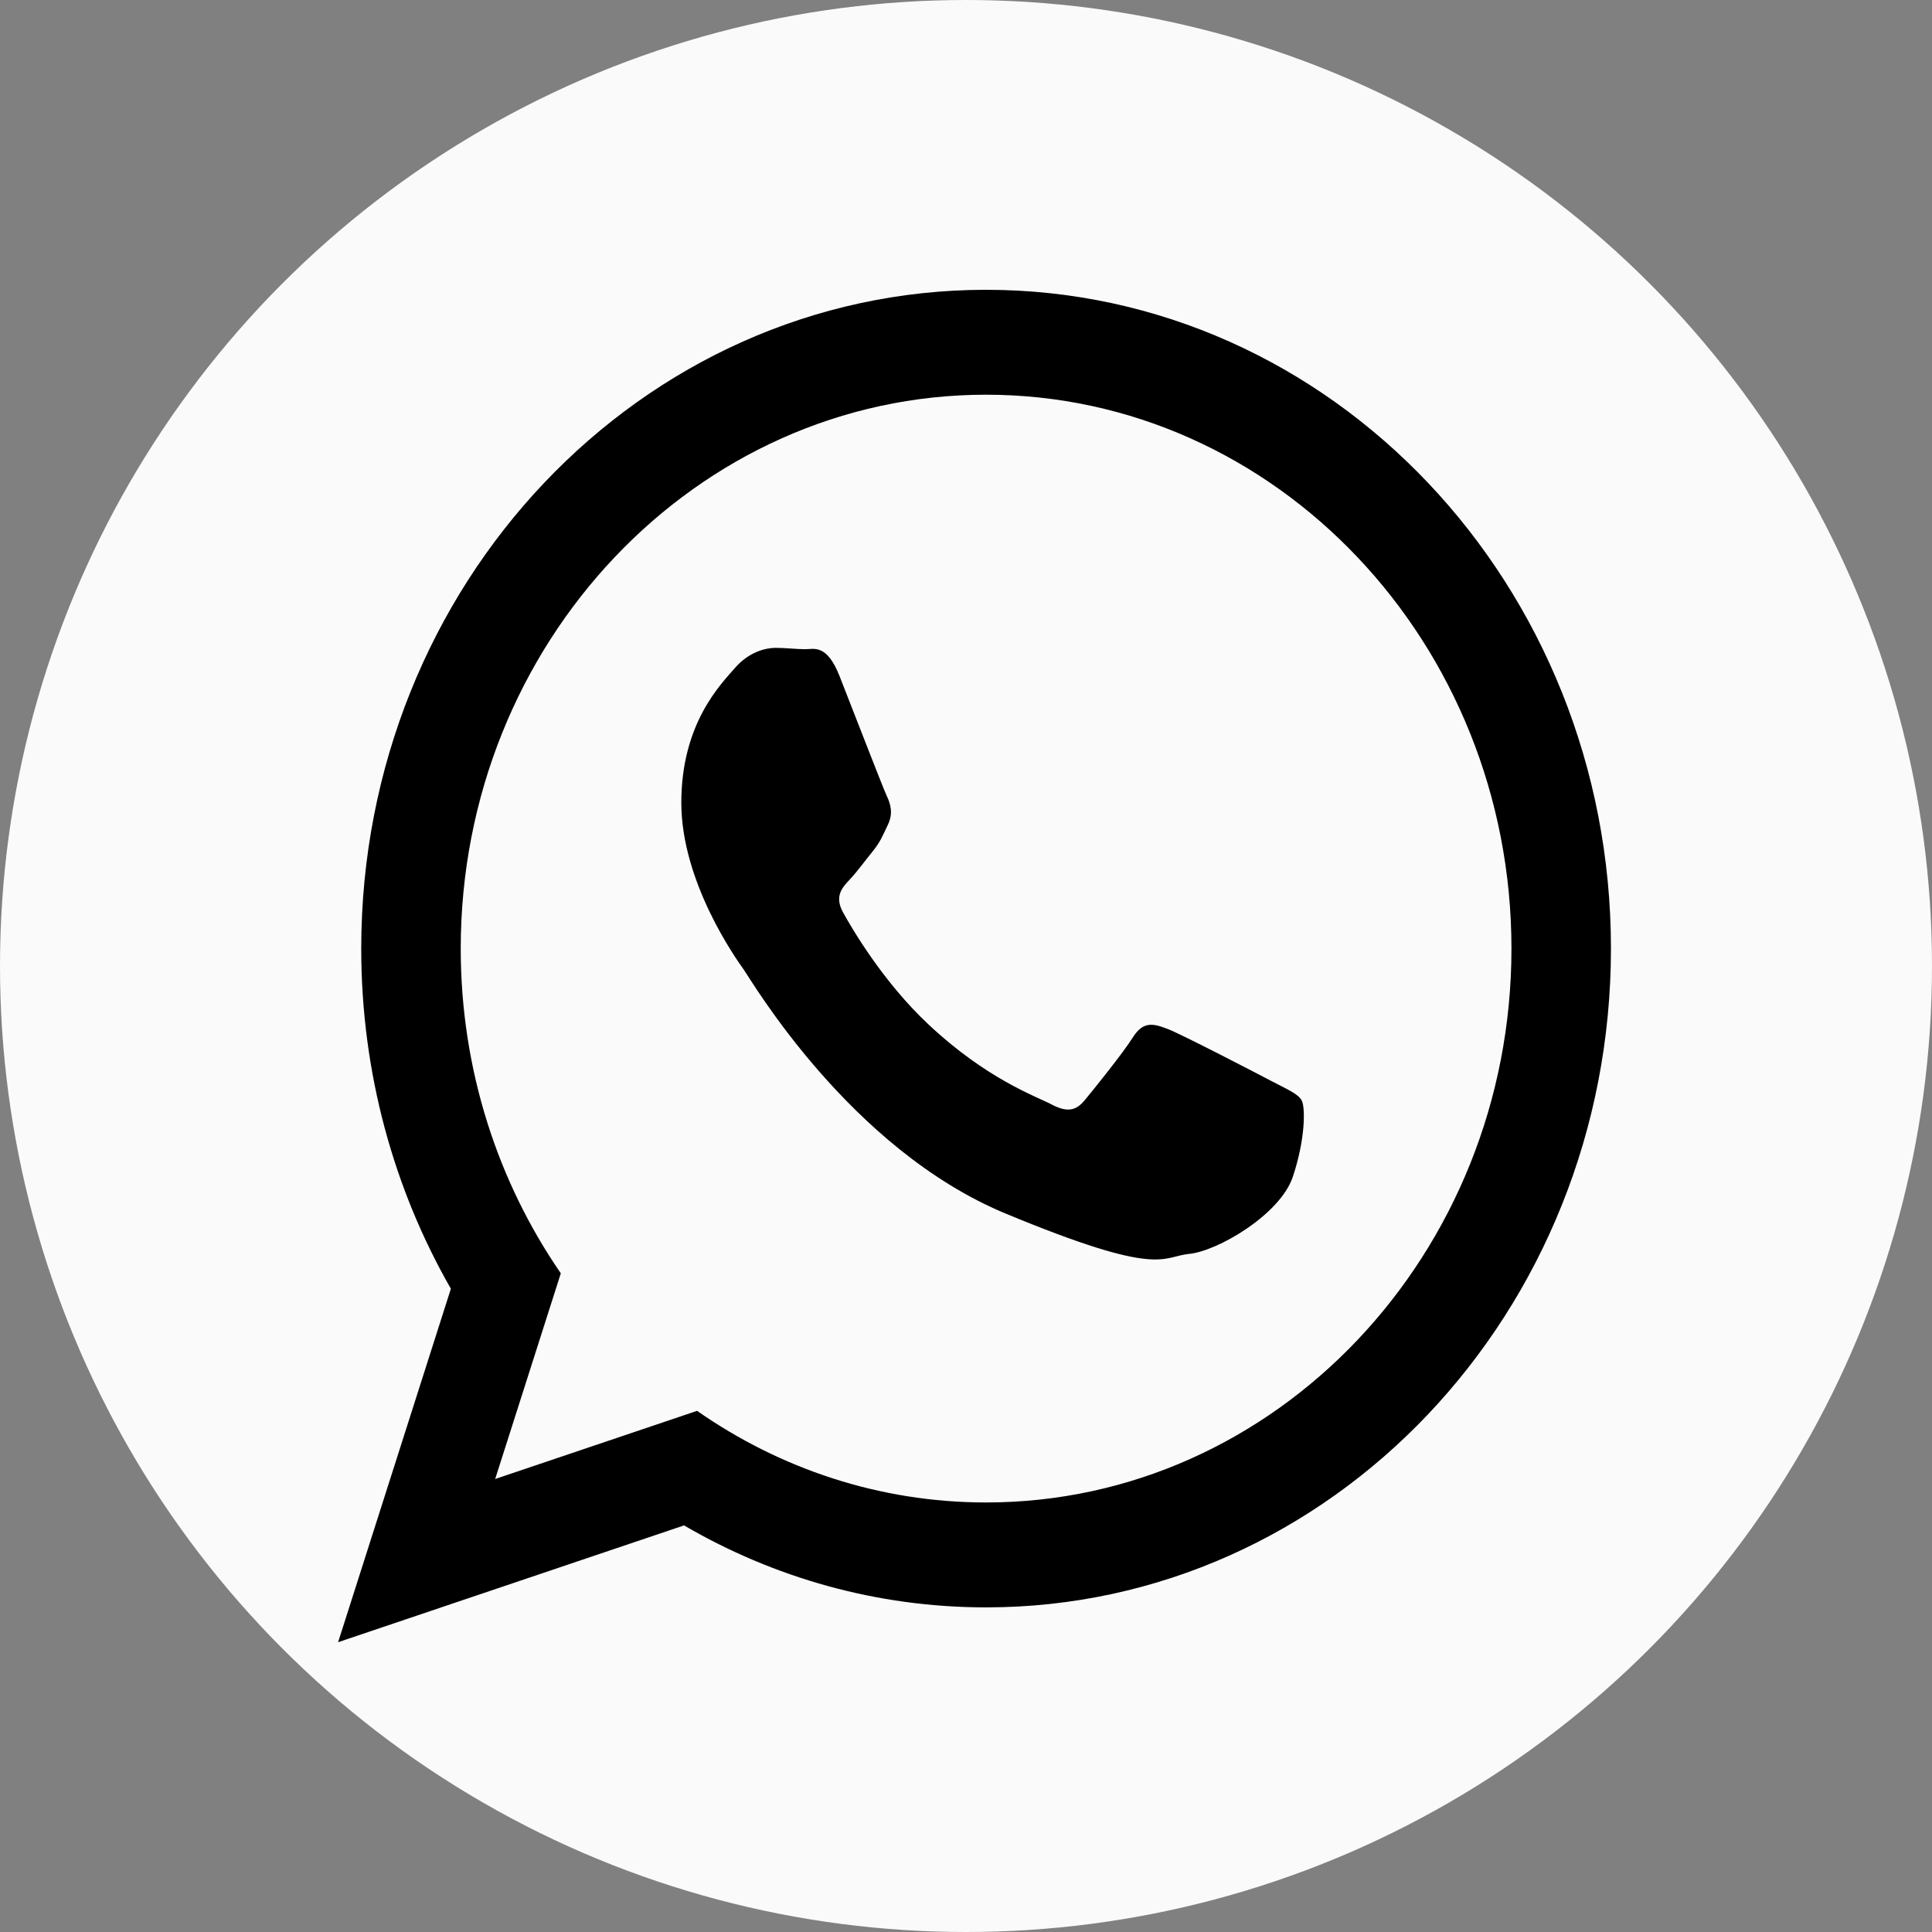
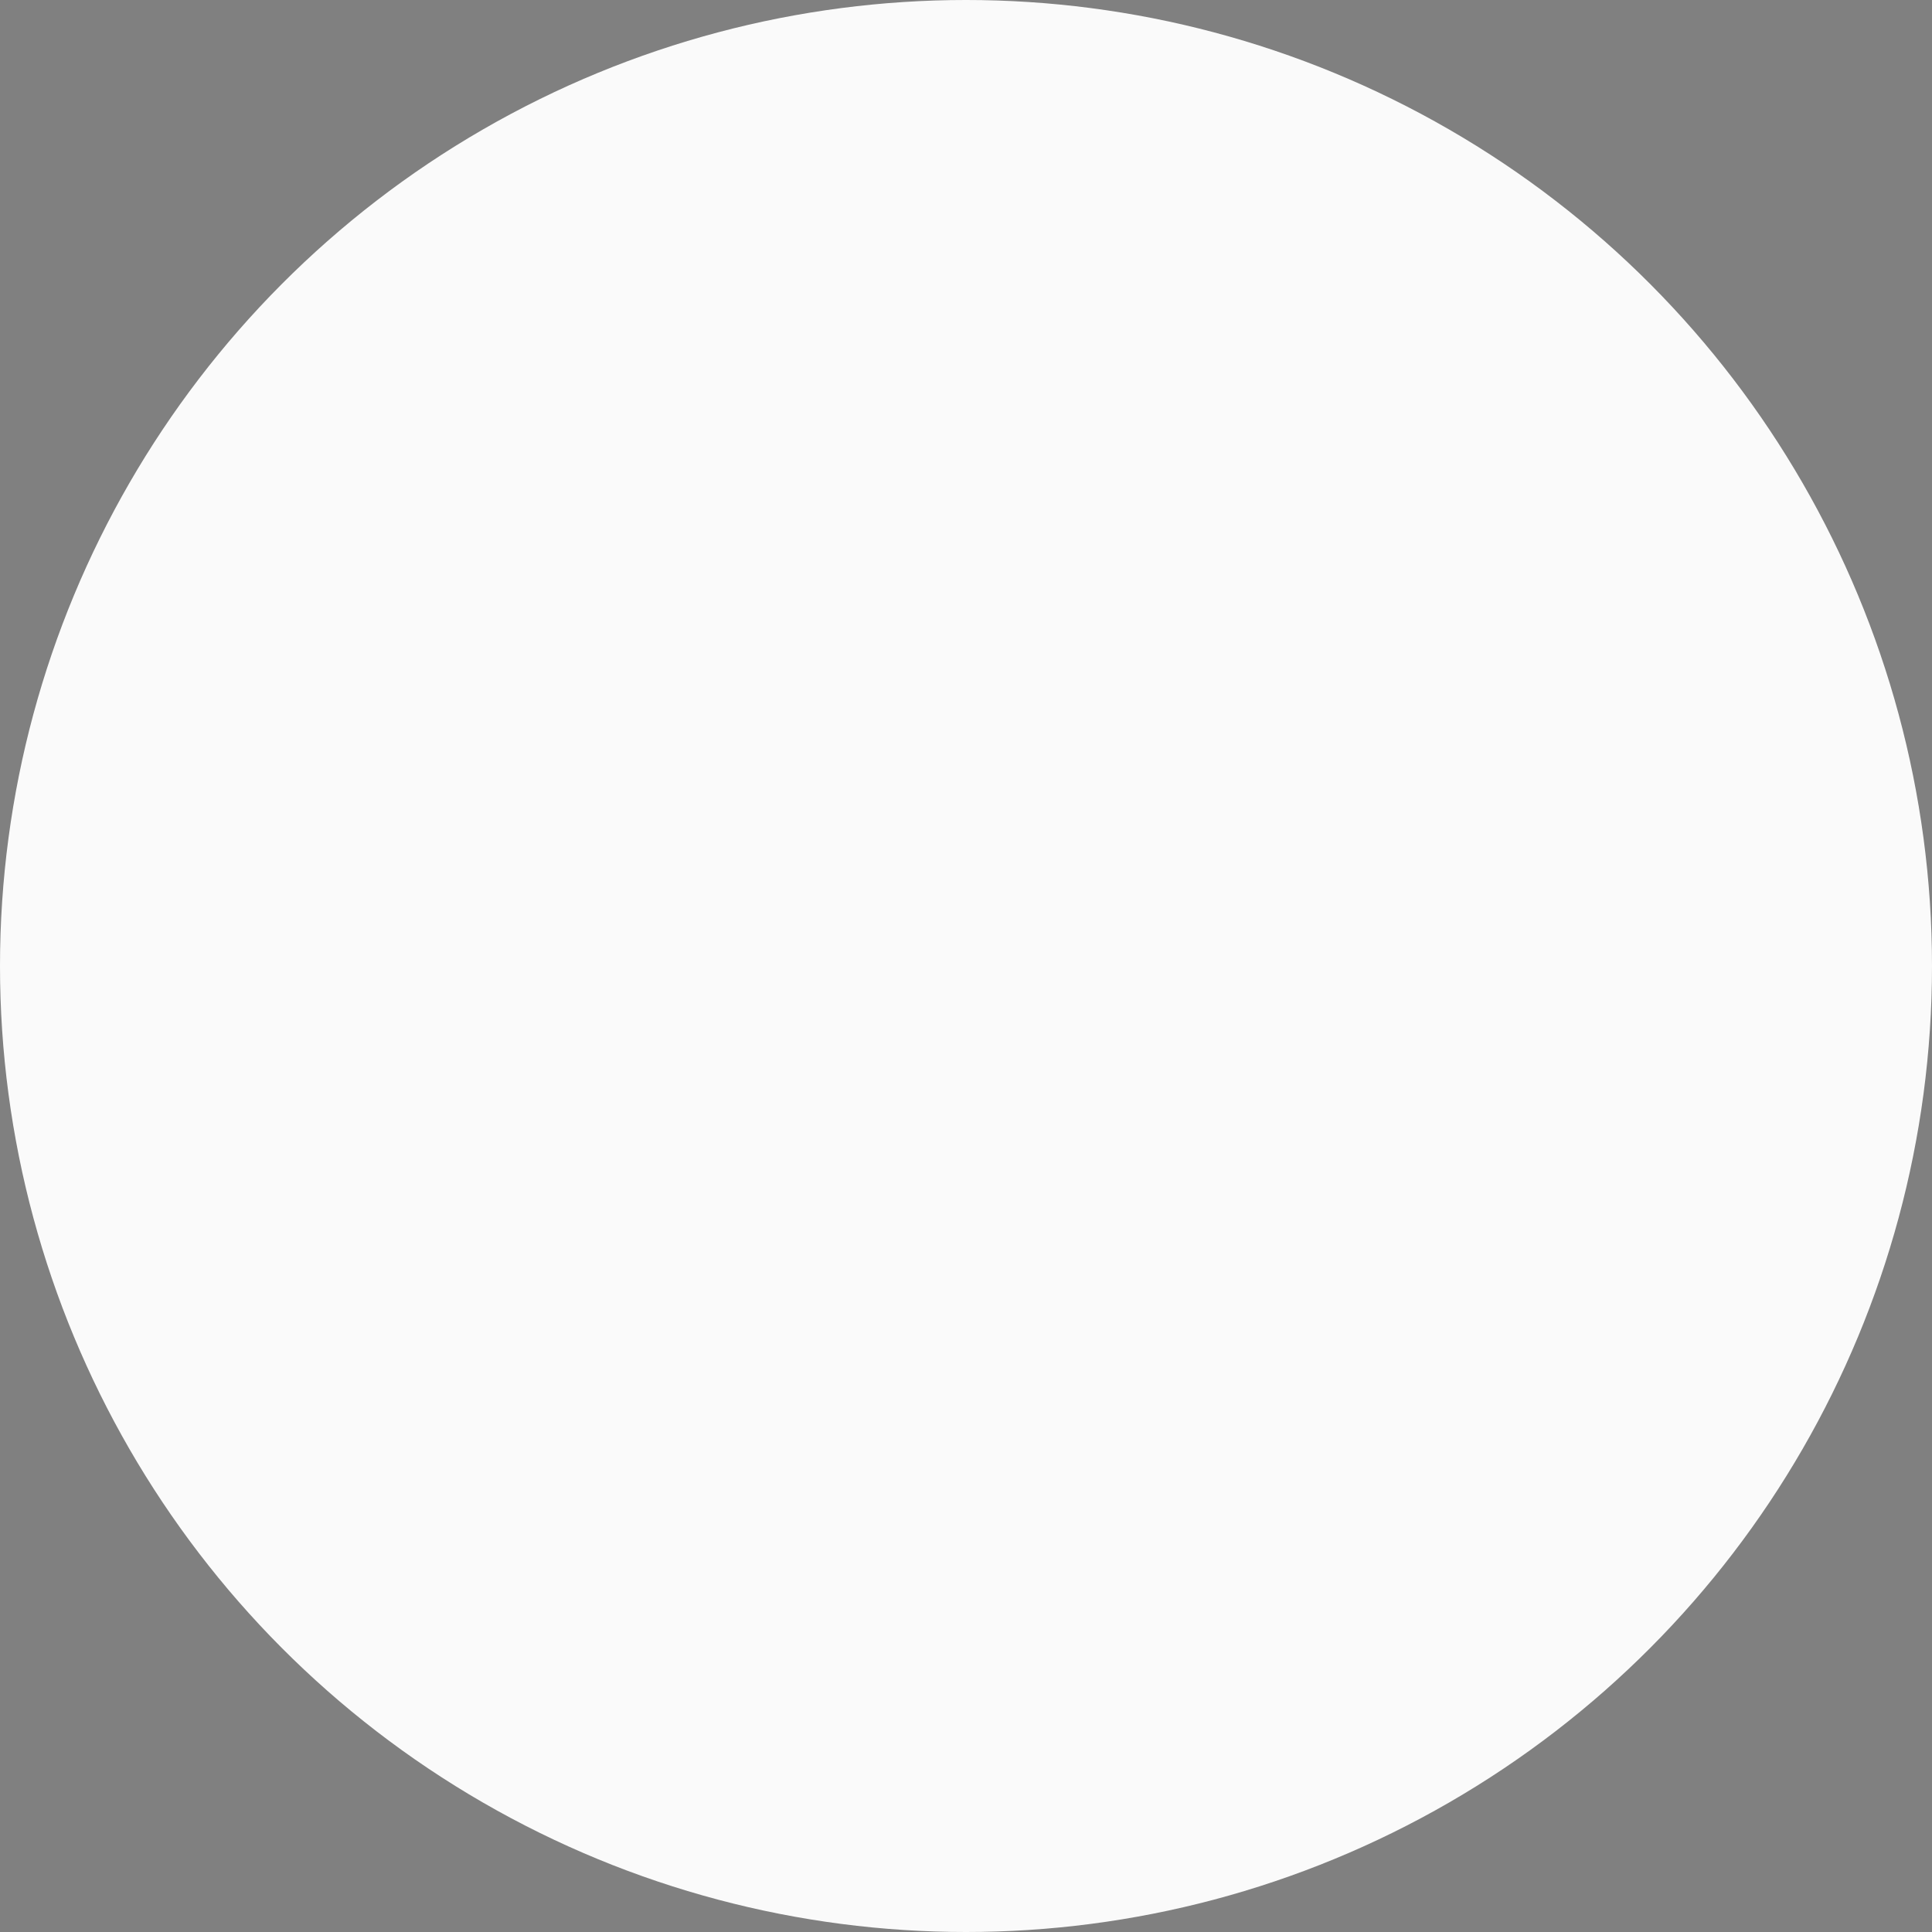
<svg xmlns="http://www.w3.org/2000/svg" width="40" height="40" viewBox="0 0 40 40" fill="none">
  <rect x="0" y="0" width="40" height="40" fill="#808080" stroke="none" />
  <circle cx="20" cy="20" r="20" fill="#FAFAFA" />
-   <path d="M33.353 19.639C33.353 27.172 27.561 33.279 20.416 33.279C18.148 33.279 16.017 32.663 14.162 31.582L7 34L9.335 26.682C8.157 24.627 7.479 22.216 7.479 19.639C7.479 12.107 13.271 6 20.416 6C27.562 6 33.353 12.107 33.353 19.639ZM20.416 8.172C14.418 8.172 9.539 13.316 9.539 19.639C9.539 22.148 10.309 24.472 11.611 26.363L10.252 30.621L14.432 29.21C16.149 30.408 18.207 31.107 20.416 31.107C26.413 31.107 31.293 25.963 31.293 19.64C31.293 13.317 26.414 8.172 20.416 8.172ZM26.949 22.781C26.869 22.642 26.658 22.558 26.341 22.391C26.024 22.224 24.464 21.414 24.174 21.303C23.884 21.192 23.672 21.136 23.46 21.47C23.249 21.805 22.641 22.558 22.456 22.781C22.271 23.004 22.086 23.032 21.769 22.865C21.452 22.698 20.43 22.345 19.219 21.206C18.276 20.32 17.64 19.226 17.455 18.891C17.27 18.556 17.436 18.376 17.594 18.209C17.737 18.059 17.911 17.819 18.07 17.624C18.229 17.428 18.281 17.289 18.387 17.066C18.493 16.843 18.44 16.648 18.36 16.48C18.281 16.313 17.646 14.668 17.382 13.998C17.118 13.329 16.854 13.441 16.669 13.441C16.484 13.441 16.272 13.413 16.061 13.413C15.85 13.413 15.506 13.496 15.215 13.831C14.925 14.166 14.106 14.975 14.106 16.619C14.106 18.265 15.241 19.854 15.4 20.077C15.559 20.3 17.594 23.785 20.817 25.124C24.042 26.462 24.042 26.016 24.623 25.96C25.204 25.904 26.499 25.151 26.764 24.371C27.028 23.589 27.028 22.92 26.949 22.781Z" fill="black" />
</svg>